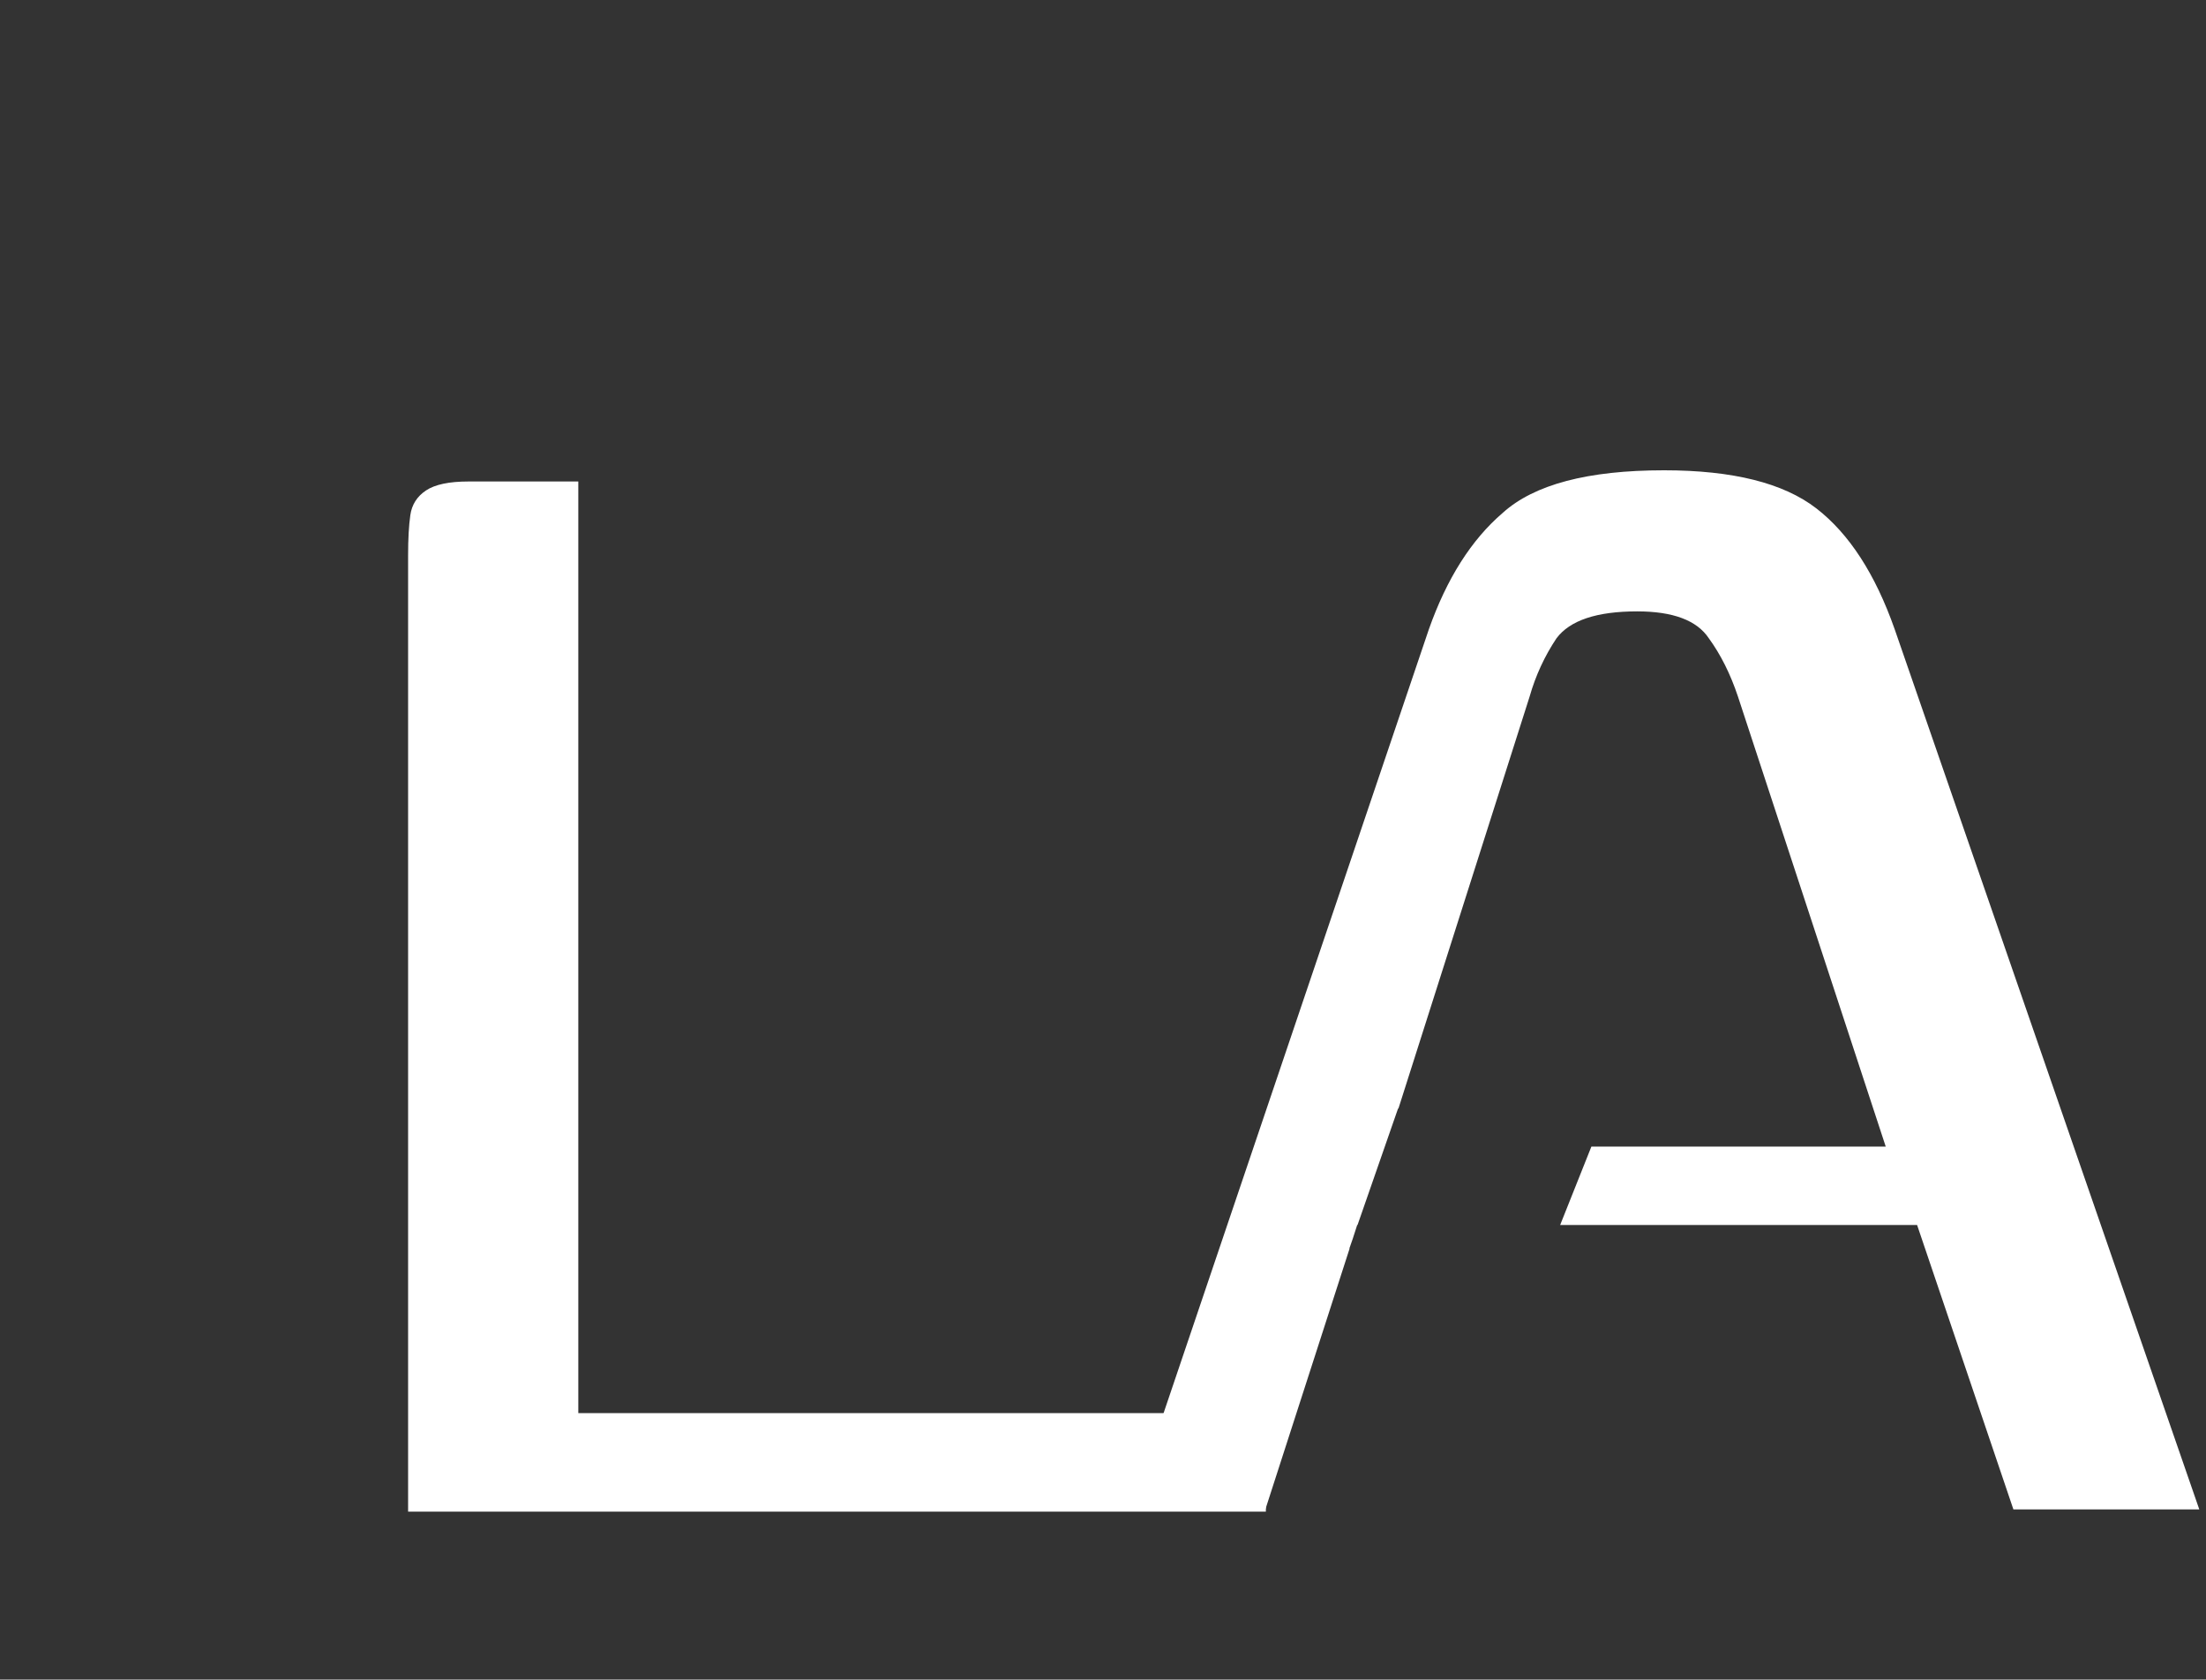
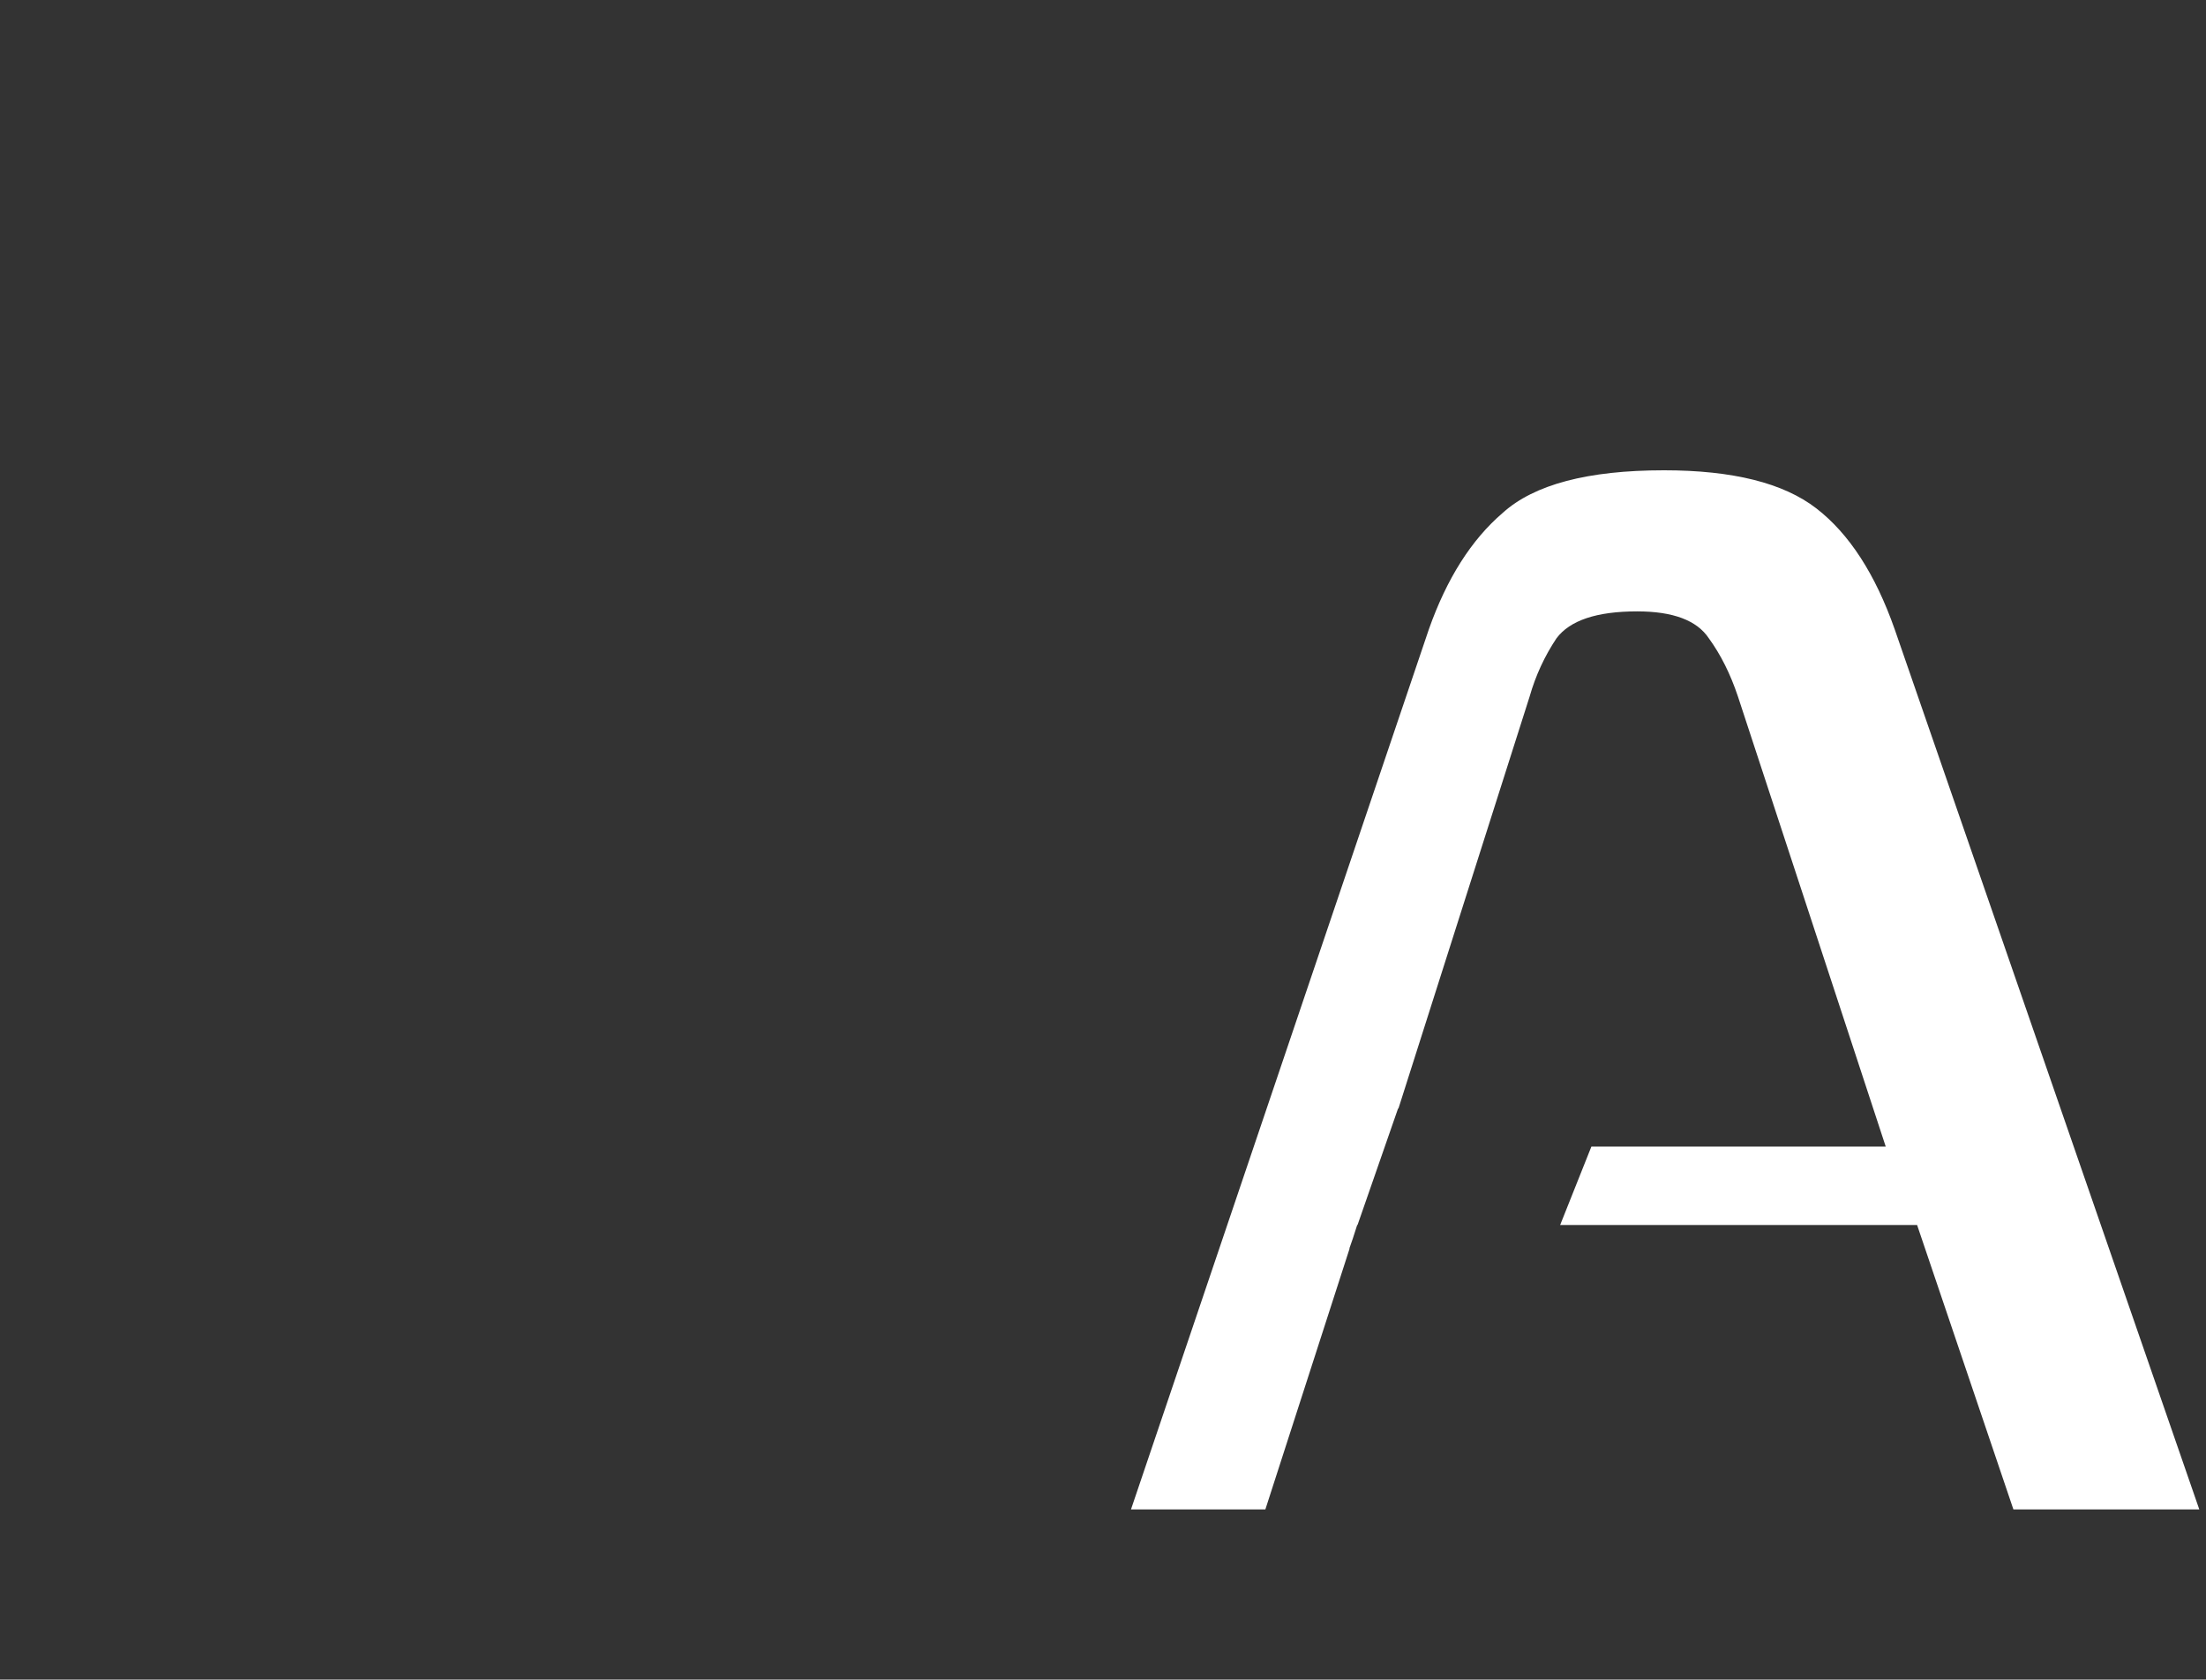
<svg xmlns="http://www.w3.org/2000/svg" width="197" height="150" viewBox="0 0 197 150" fill="none">
  <rect x="0" y="0" width="197" height="150" fill="#333333" stroke="none" />
-   <path d="M51.644 43V126.2H113.044V135H36.444V49.6C36.444 48.133 36.51 46.933 36.644 46C36.777 45.067 37.244 44.333 38.044 43.8C38.844 43.267 40.11 43 41.844 43H51.644Z" fill="white" />
  <path fill-rule="evenodd" clip-rule="evenodd" d="M127.6 56.2L101 134.8H113L120.523 111.498L120.5 111.5L120.807 110.618L121.2 109.4H121.23L124.848 99H124.883L136.6 62.2C137.133 60.333 137.933 58.6 139 57C140.2 55.4 142.6 54.6 146.2 54.6C149.4 54.6 151.533 55.4 152.6 57C153.667 58.467 154.533 60.2 155.2 62.2L168.4 102.4H142.113L139.325 109.4H171.2L179.8 134.8H196.4L169.2 56.2C167.467 51.267 165.133 47.667 162.2 45.4C159.267 43.133 154.733 42 148.6 42C141.8 42 137 43.267 134.2 45.8C131.4 48.2 129.2 51.667 127.6 56.2Z" fill="white" />
</svg>